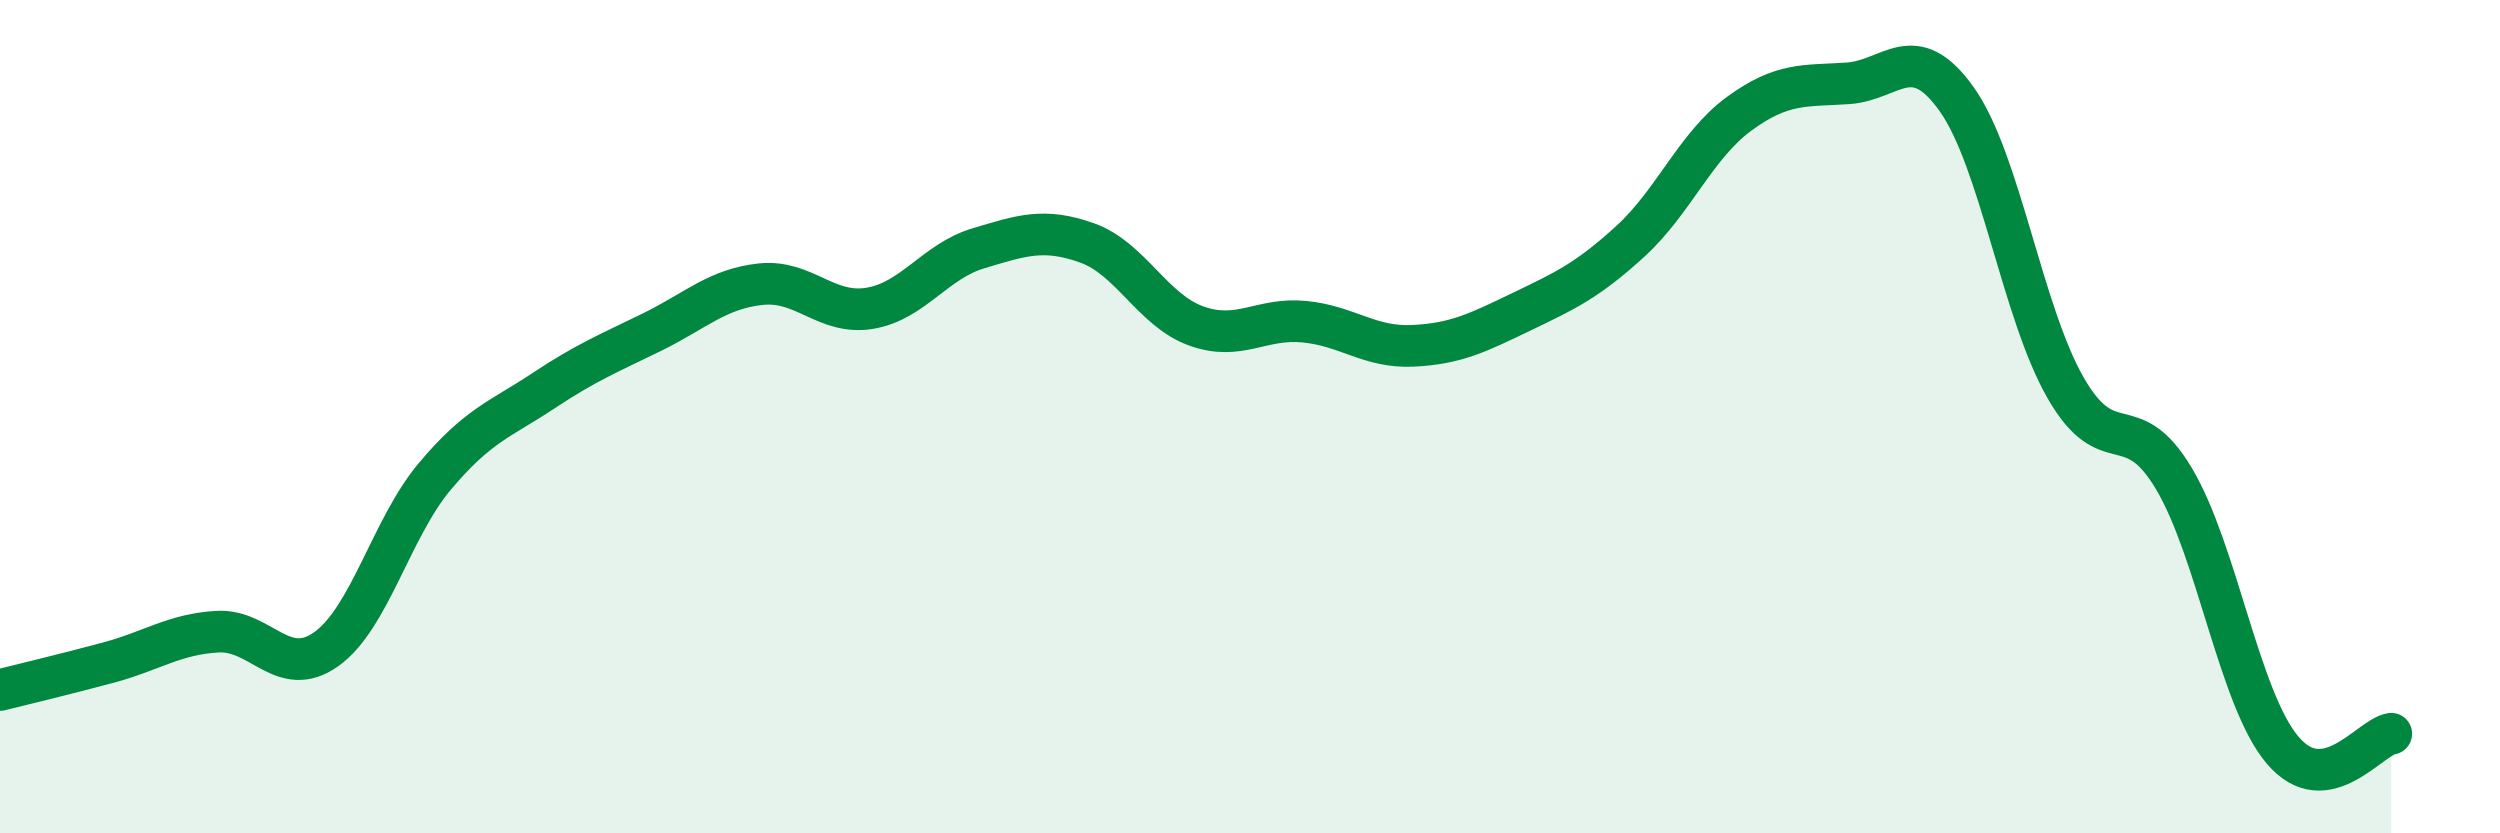
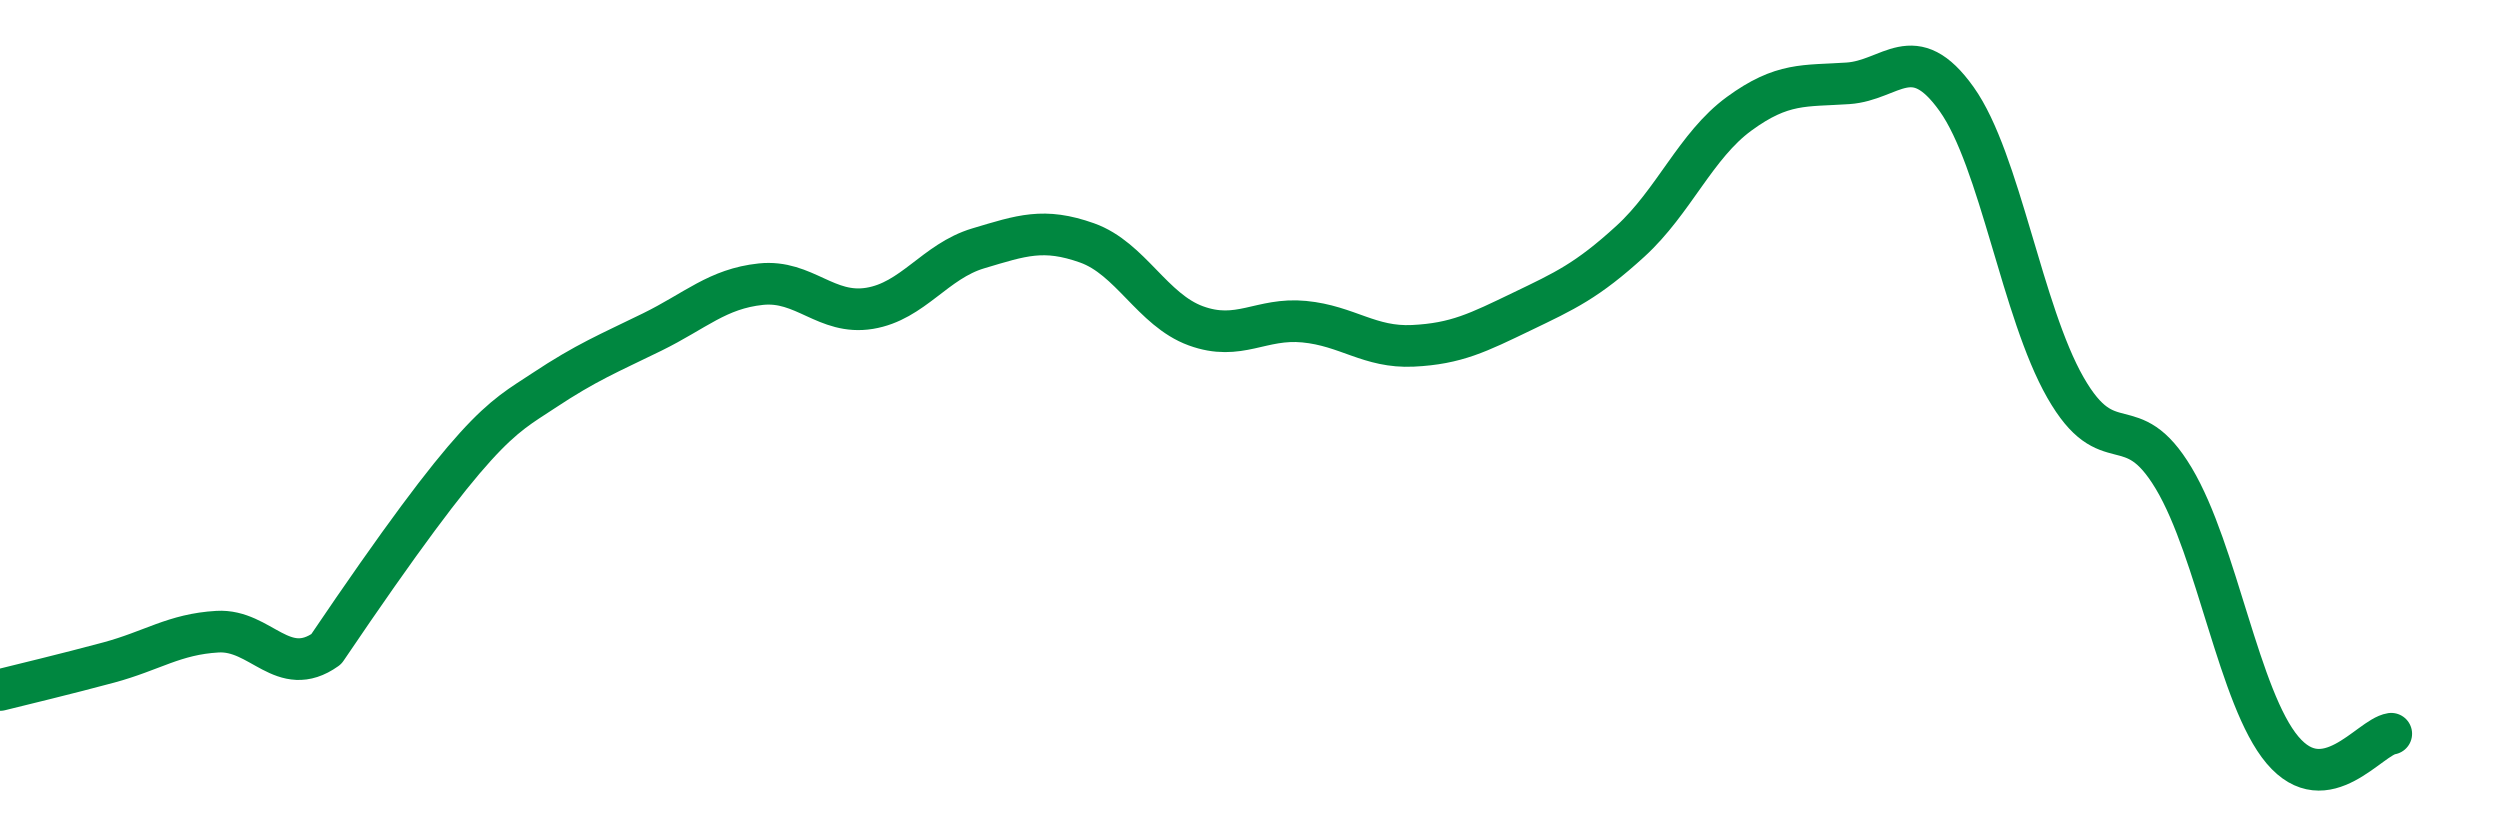
<svg xmlns="http://www.w3.org/2000/svg" width="60" height="20" viewBox="0 0 60 20">
-   <path d="M 0,16.56 C 0.52,16.43 1.57,16.18 2.61,15.9 C 3.65,15.62 4.18,15.22 5.22,15.16 C 6.26,15.1 6.79,16.32 7.83,15.58 C 8.87,14.84 9.39,12.68 10.43,11.44 C 11.47,10.2 12,10.07 13.04,9.38 C 14.08,8.69 14.61,8.48 15.65,7.97 C 16.69,7.46 17.22,6.93 18.26,6.82 C 19.3,6.71 19.83,7.57 20.87,7.4 C 21.91,7.23 22.44,6.27 23.48,5.96 C 24.52,5.65 25.05,5.46 26.09,5.83 C 27.13,6.2 27.66,7.44 28.7,7.82 C 29.74,8.2 30.26,7.62 31.3,7.72 C 32.34,7.82 32.87,8.35 33.91,8.3 C 34.95,8.25 35.48,7.98 36.52,7.48 C 37.56,6.98 38.09,6.74 39.13,5.79 C 40.17,4.84 40.7,3.49 41.74,2.73 C 42.78,1.97 43.31,2.07 44.35,2 C 45.39,1.93 45.92,0.92 46.96,2.38 C 48,3.84 48.53,7.48 49.57,9.3 C 50.61,11.12 51.13,9.74 52.17,11.48 C 53.21,13.22 53.74,16.77 54.78,18 C 55.82,19.23 56.87,17.69 57.39,17.61L57.39 20L0 20Z" fill="#008740" opacity="0.1" stroke-linecap="round" stroke-linejoin="round" />
-   <path d="M 0,16.56 C 0.52,16.43 1.57,16.18 2.61,15.9 C 3.65,15.62 4.18,15.22 5.22,15.16 C 6.26,15.1 6.79,16.32 7.83,15.58 C 8.87,14.84 9.39,12.68 10.43,11.44 C 11.47,10.2 12,10.07 13.04,9.38 C 14.08,8.69 14.61,8.48 15.65,7.97 C 16.69,7.46 17.22,6.93 18.26,6.82 C 19.3,6.71 19.83,7.57 20.87,7.4 C 21.91,7.23 22.44,6.27 23.48,5.96 C 24.52,5.65 25.05,5.46 26.09,5.83 C 27.13,6.2 27.66,7.44 28.7,7.82 C 29.74,8.2 30.26,7.62 31.3,7.72 C 32.34,7.82 32.87,8.35 33.91,8.3 C 34.95,8.25 35.48,7.98 36.52,7.48 C 37.56,6.98 38.09,6.74 39.13,5.79 C 40.17,4.84 40.7,3.49 41.74,2.73 C 42.78,1.97 43.31,2.07 44.35,2 C 45.39,1.93 45.92,0.92 46.96,2.38 C 48,3.84 48.53,7.48 49.57,9.3 C 50.61,11.12 51.13,9.74 52.17,11.48 C 53.21,13.22 53.74,16.77 54.78,18 C 55.82,19.23 56.87,17.69 57.39,17.61" stroke="#008740" stroke-width="1" fill="none" stroke-linecap="round" stroke-linejoin="round" />
+   <path d="M 0,16.56 C 0.52,16.43 1.57,16.18 2.61,15.9 C 3.65,15.62 4.18,15.22 5.22,15.16 C 6.26,15.1 6.79,16.32 7.83,15.58 C 11.47,10.2 12,10.07 13.04,9.38 C 14.08,8.69 14.61,8.48 15.65,7.97 C 16.69,7.46 17.22,6.93 18.26,6.82 C 19.3,6.71 19.83,7.57 20.87,7.4 C 21.91,7.23 22.44,6.27 23.48,5.96 C 24.52,5.65 25.05,5.46 26.09,5.83 C 27.13,6.2 27.66,7.44 28.7,7.82 C 29.74,8.2 30.26,7.62 31.3,7.72 C 32.34,7.82 32.87,8.35 33.91,8.3 C 34.95,8.25 35.48,7.98 36.52,7.48 C 37.56,6.98 38.09,6.74 39.13,5.79 C 40.17,4.84 40.7,3.49 41.74,2.73 C 42.78,1.97 43.31,2.07 44.35,2 C 45.39,1.93 45.92,0.92 46.96,2.38 C 48,3.84 48.53,7.48 49.57,9.3 C 50.61,11.12 51.13,9.74 52.17,11.48 C 53.21,13.22 53.74,16.77 54.78,18 C 55.82,19.23 56.87,17.69 57.39,17.61" stroke="#008740" stroke-width="1" fill="none" stroke-linecap="round" stroke-linejoin="round" />
</svg>